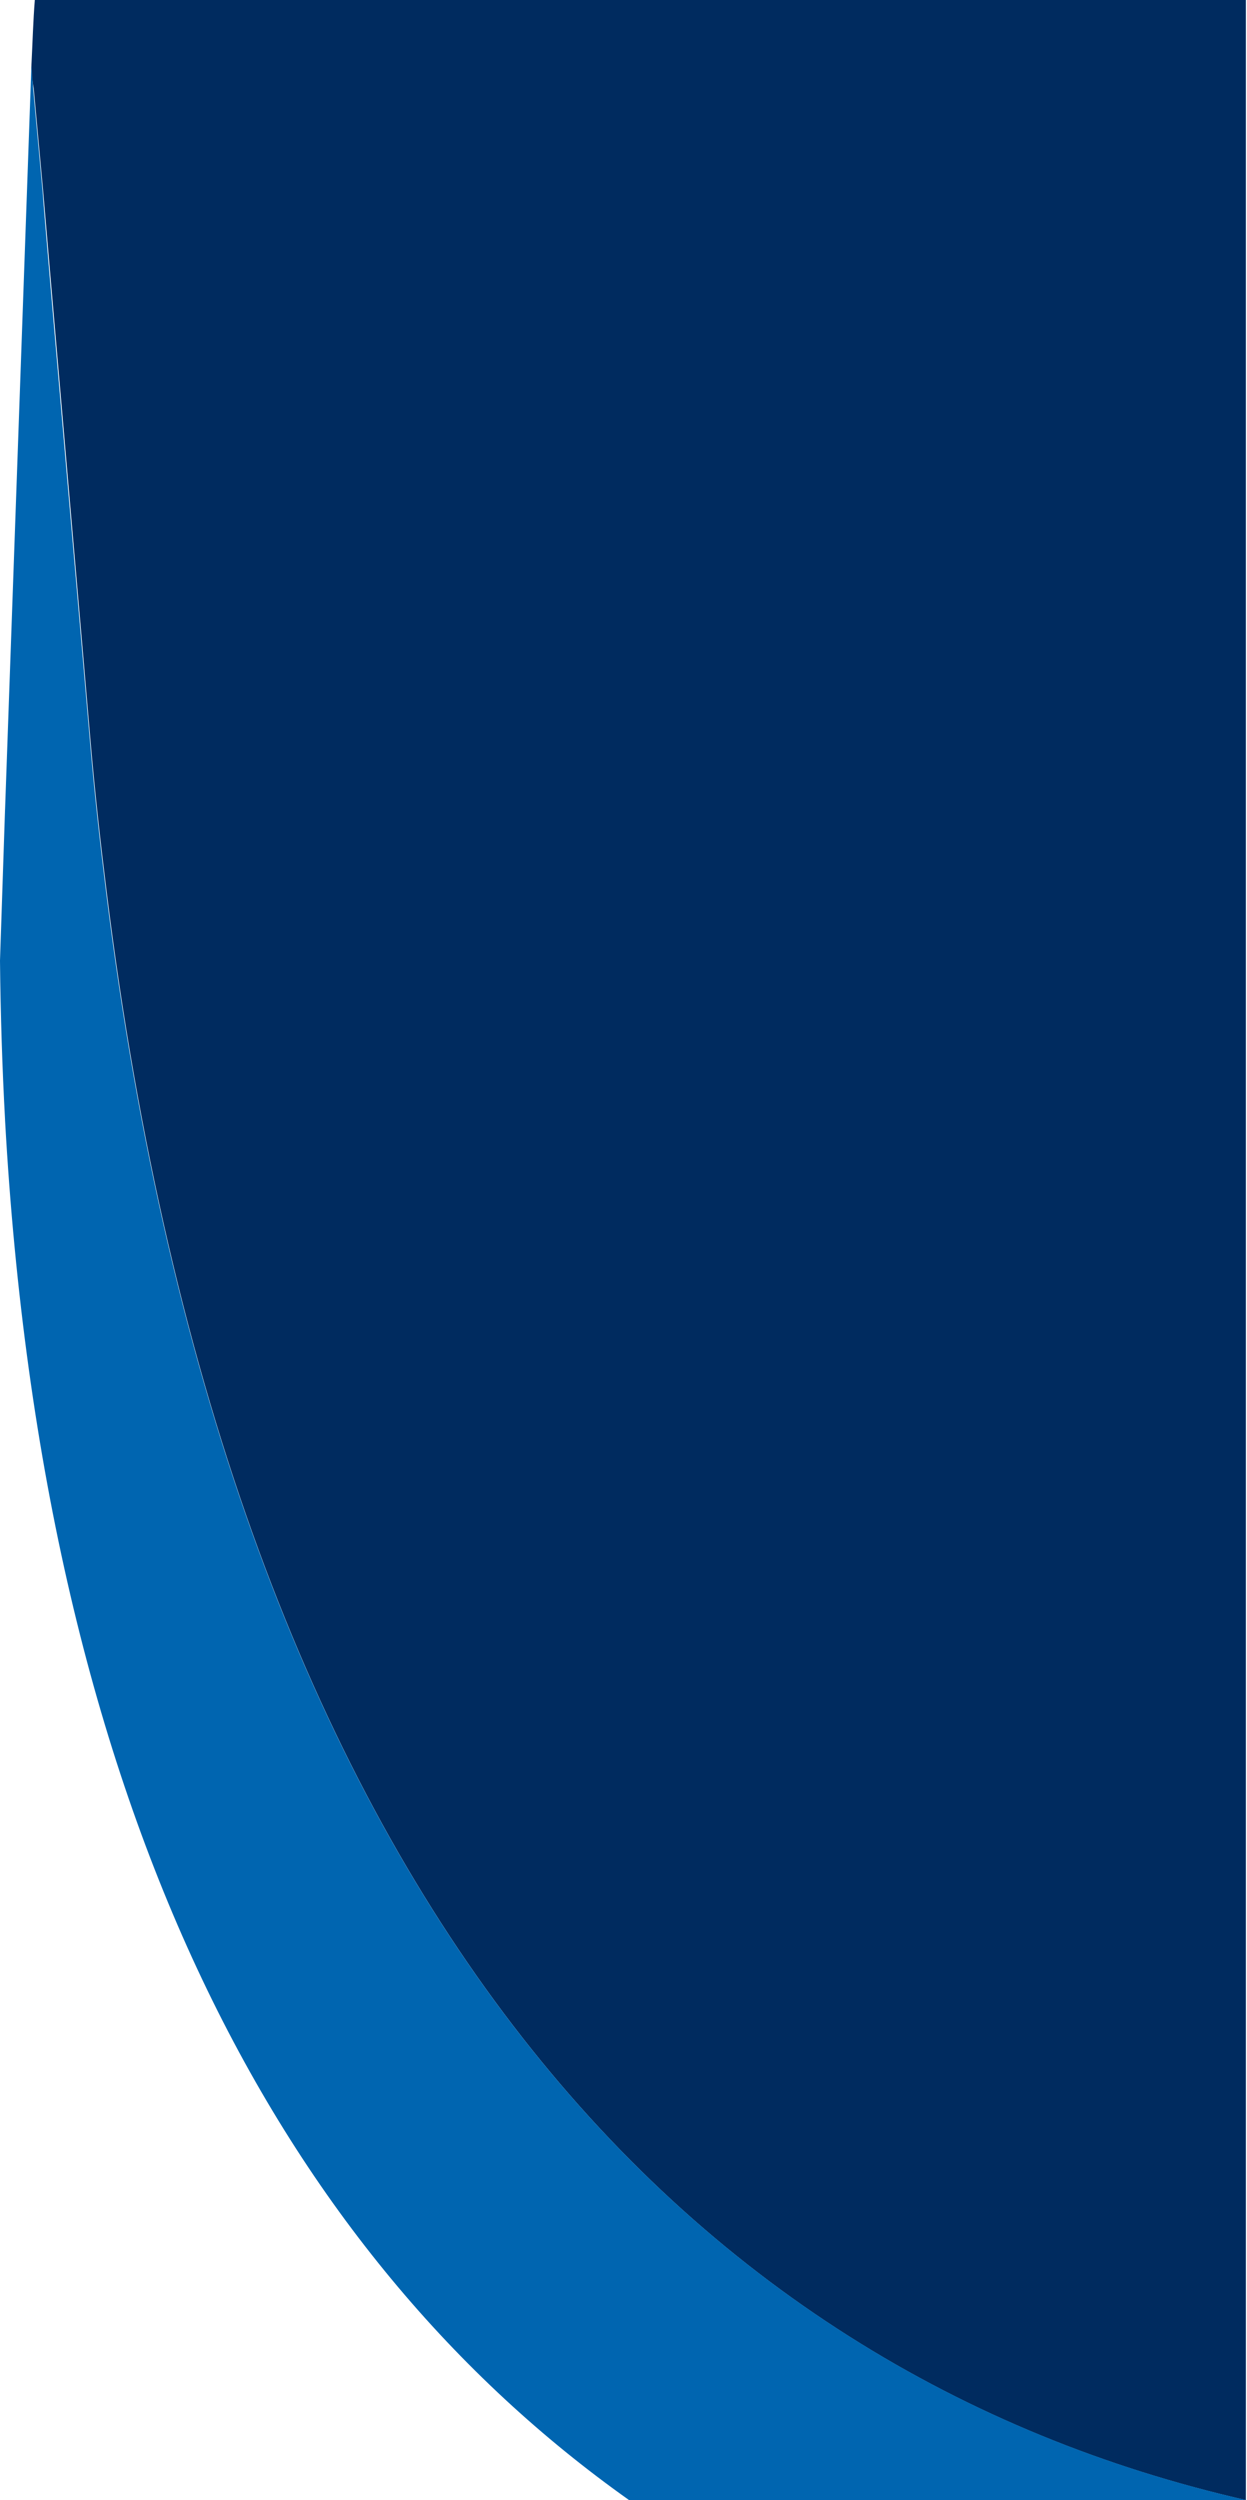
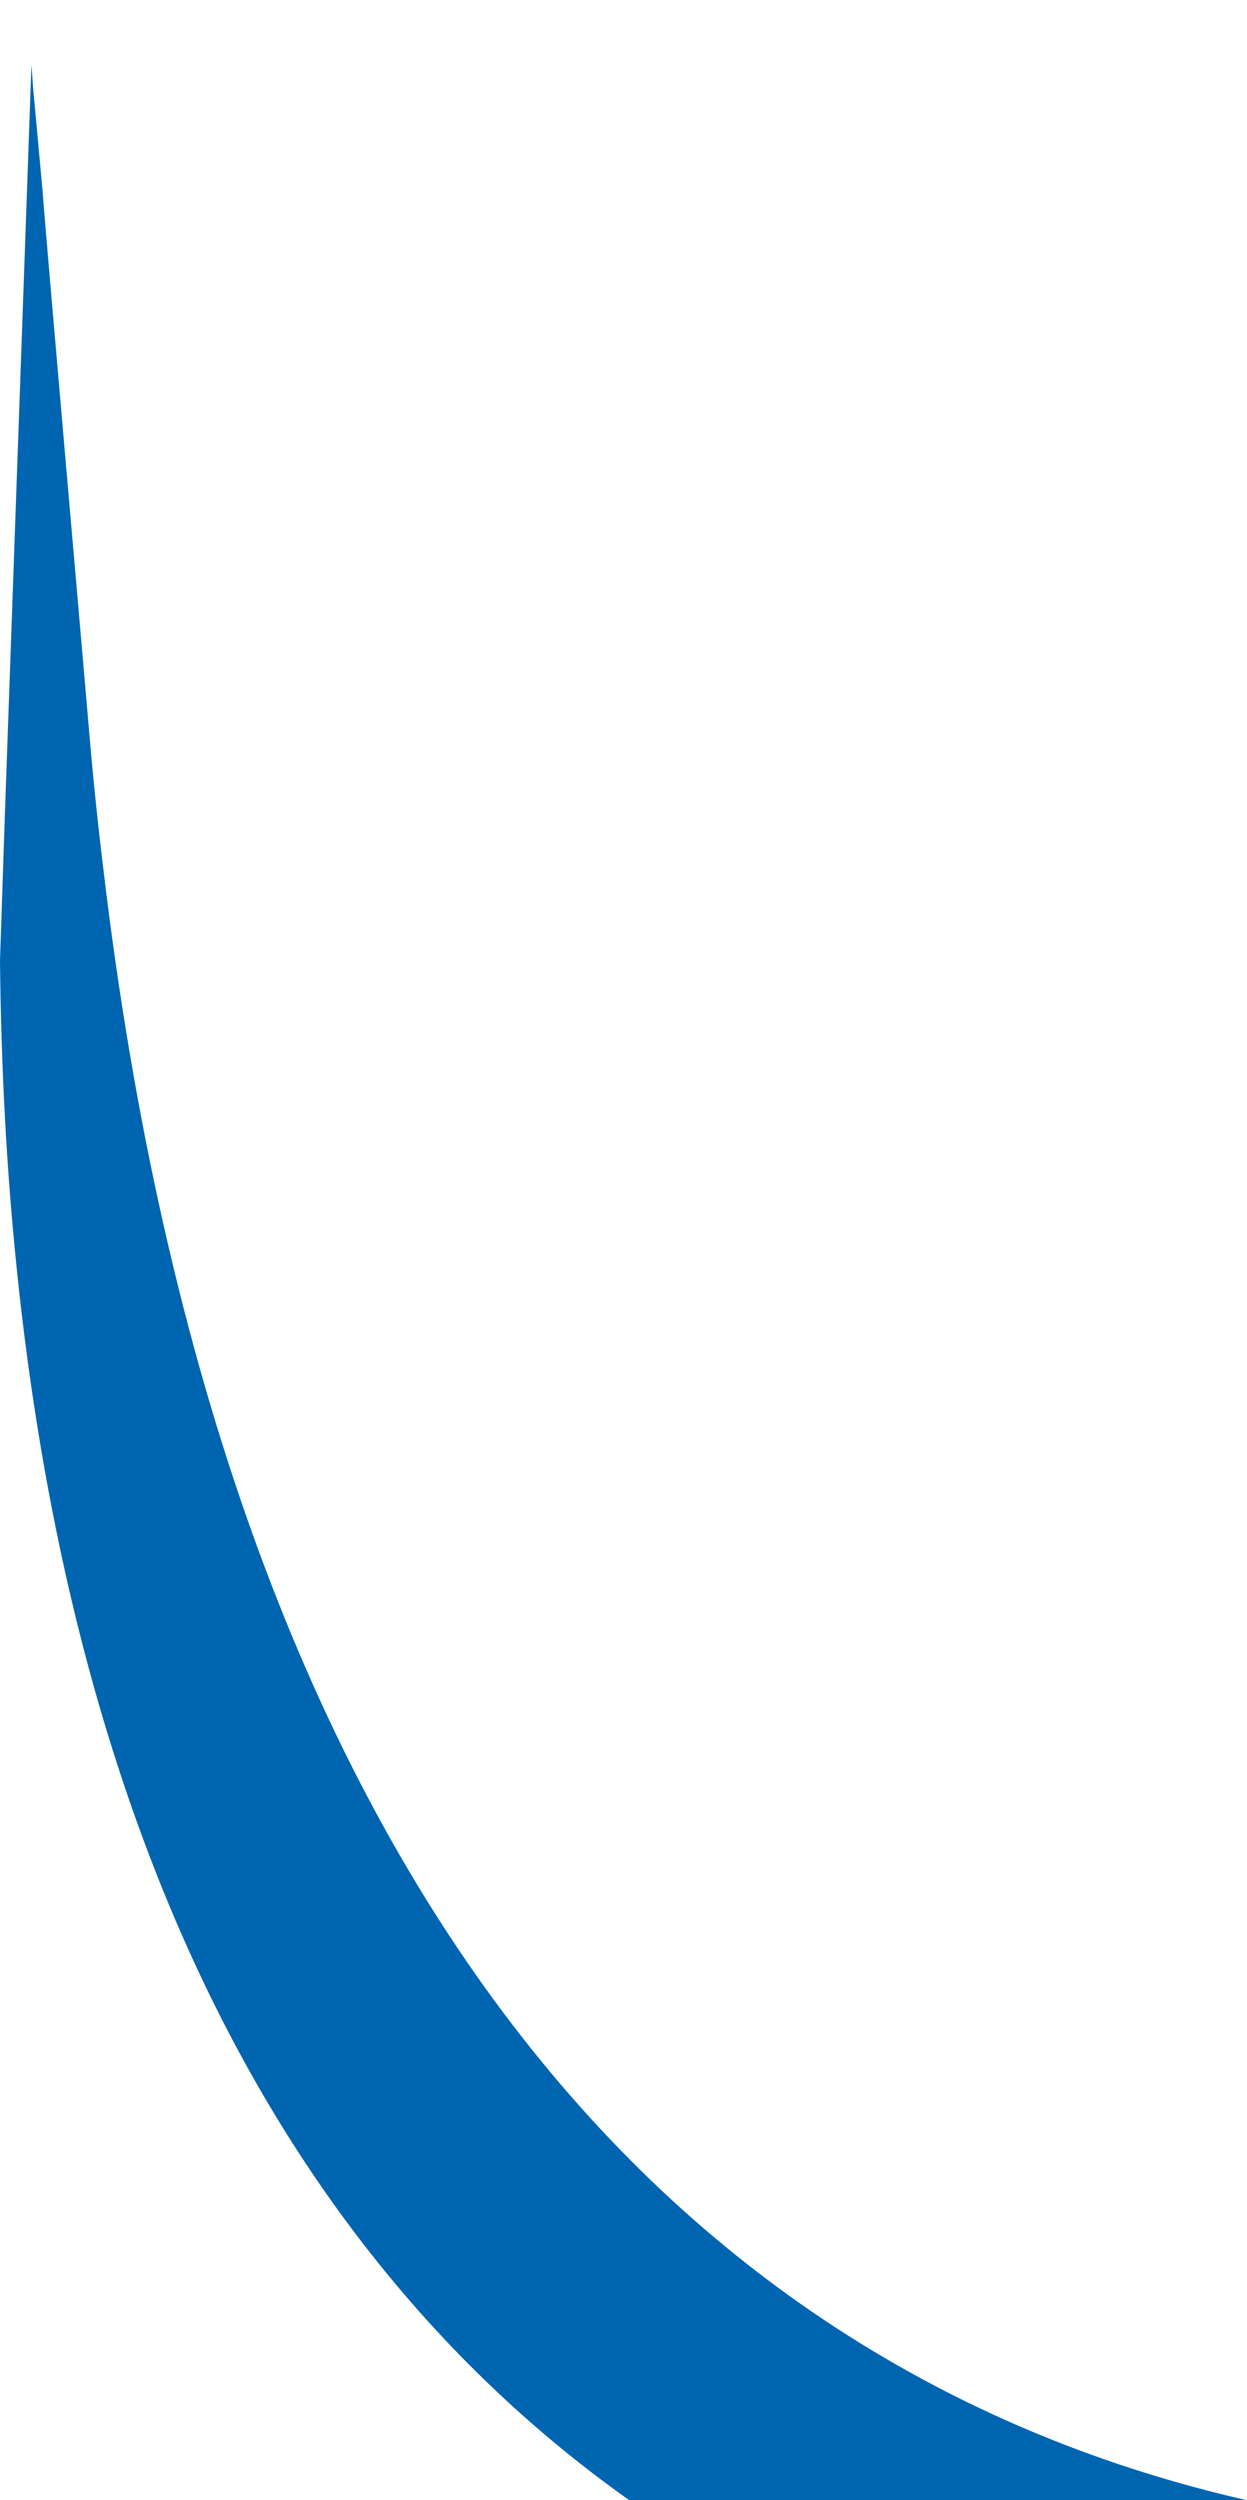
<svg xmlns="http://www.w3.org/2000/svg" preserveAspectRatio="none" width="100%" height="100%" viewBox="0 0 222 445" version="1.1" xml:space="preserve" fill-rule="evenodd" clip-rule="evenodd" stroke-linejoin="round" stroke-miterlimit="2">
-   <path d="M18.9 158.8C41.2 337.8 122 422.2 221.8 445 122 422.2 41.2 337.8 18.9 158.8zm-18-14.7L5.6 11.5" fill="none" />
-   <path d="M6.2 0c-.3 3.7-.4 7.6-.6 11.5-.1 1.4.2 3.1.4 4.2l1.7 18.5c.3 3.8 8.1 93.7 8.4 97.5.8 9.3 1.8 18.3 2.9 27.1 22.2 179 103 263.4 202.8 286.2V0H6.2z" fill="#002b5f" fill-rule="nonzero" />
  <path d="M0 171c.1 9.7.4 19.1.9 28.3V144L0 171zM5.6 11.5L.9 144.1v55.3C7.8 323.2 50.5 401.4 112 445h109.9C122 422.2 41.2 337.8 18.9 158.8c-1.1-8.8-2.1-17.8-2.9-27.1-.3-3.8-8.2-93.7-8.4-97.5L5.9 15.7" fill="#0065b0" fill-rule="nonzero" />
</svg>